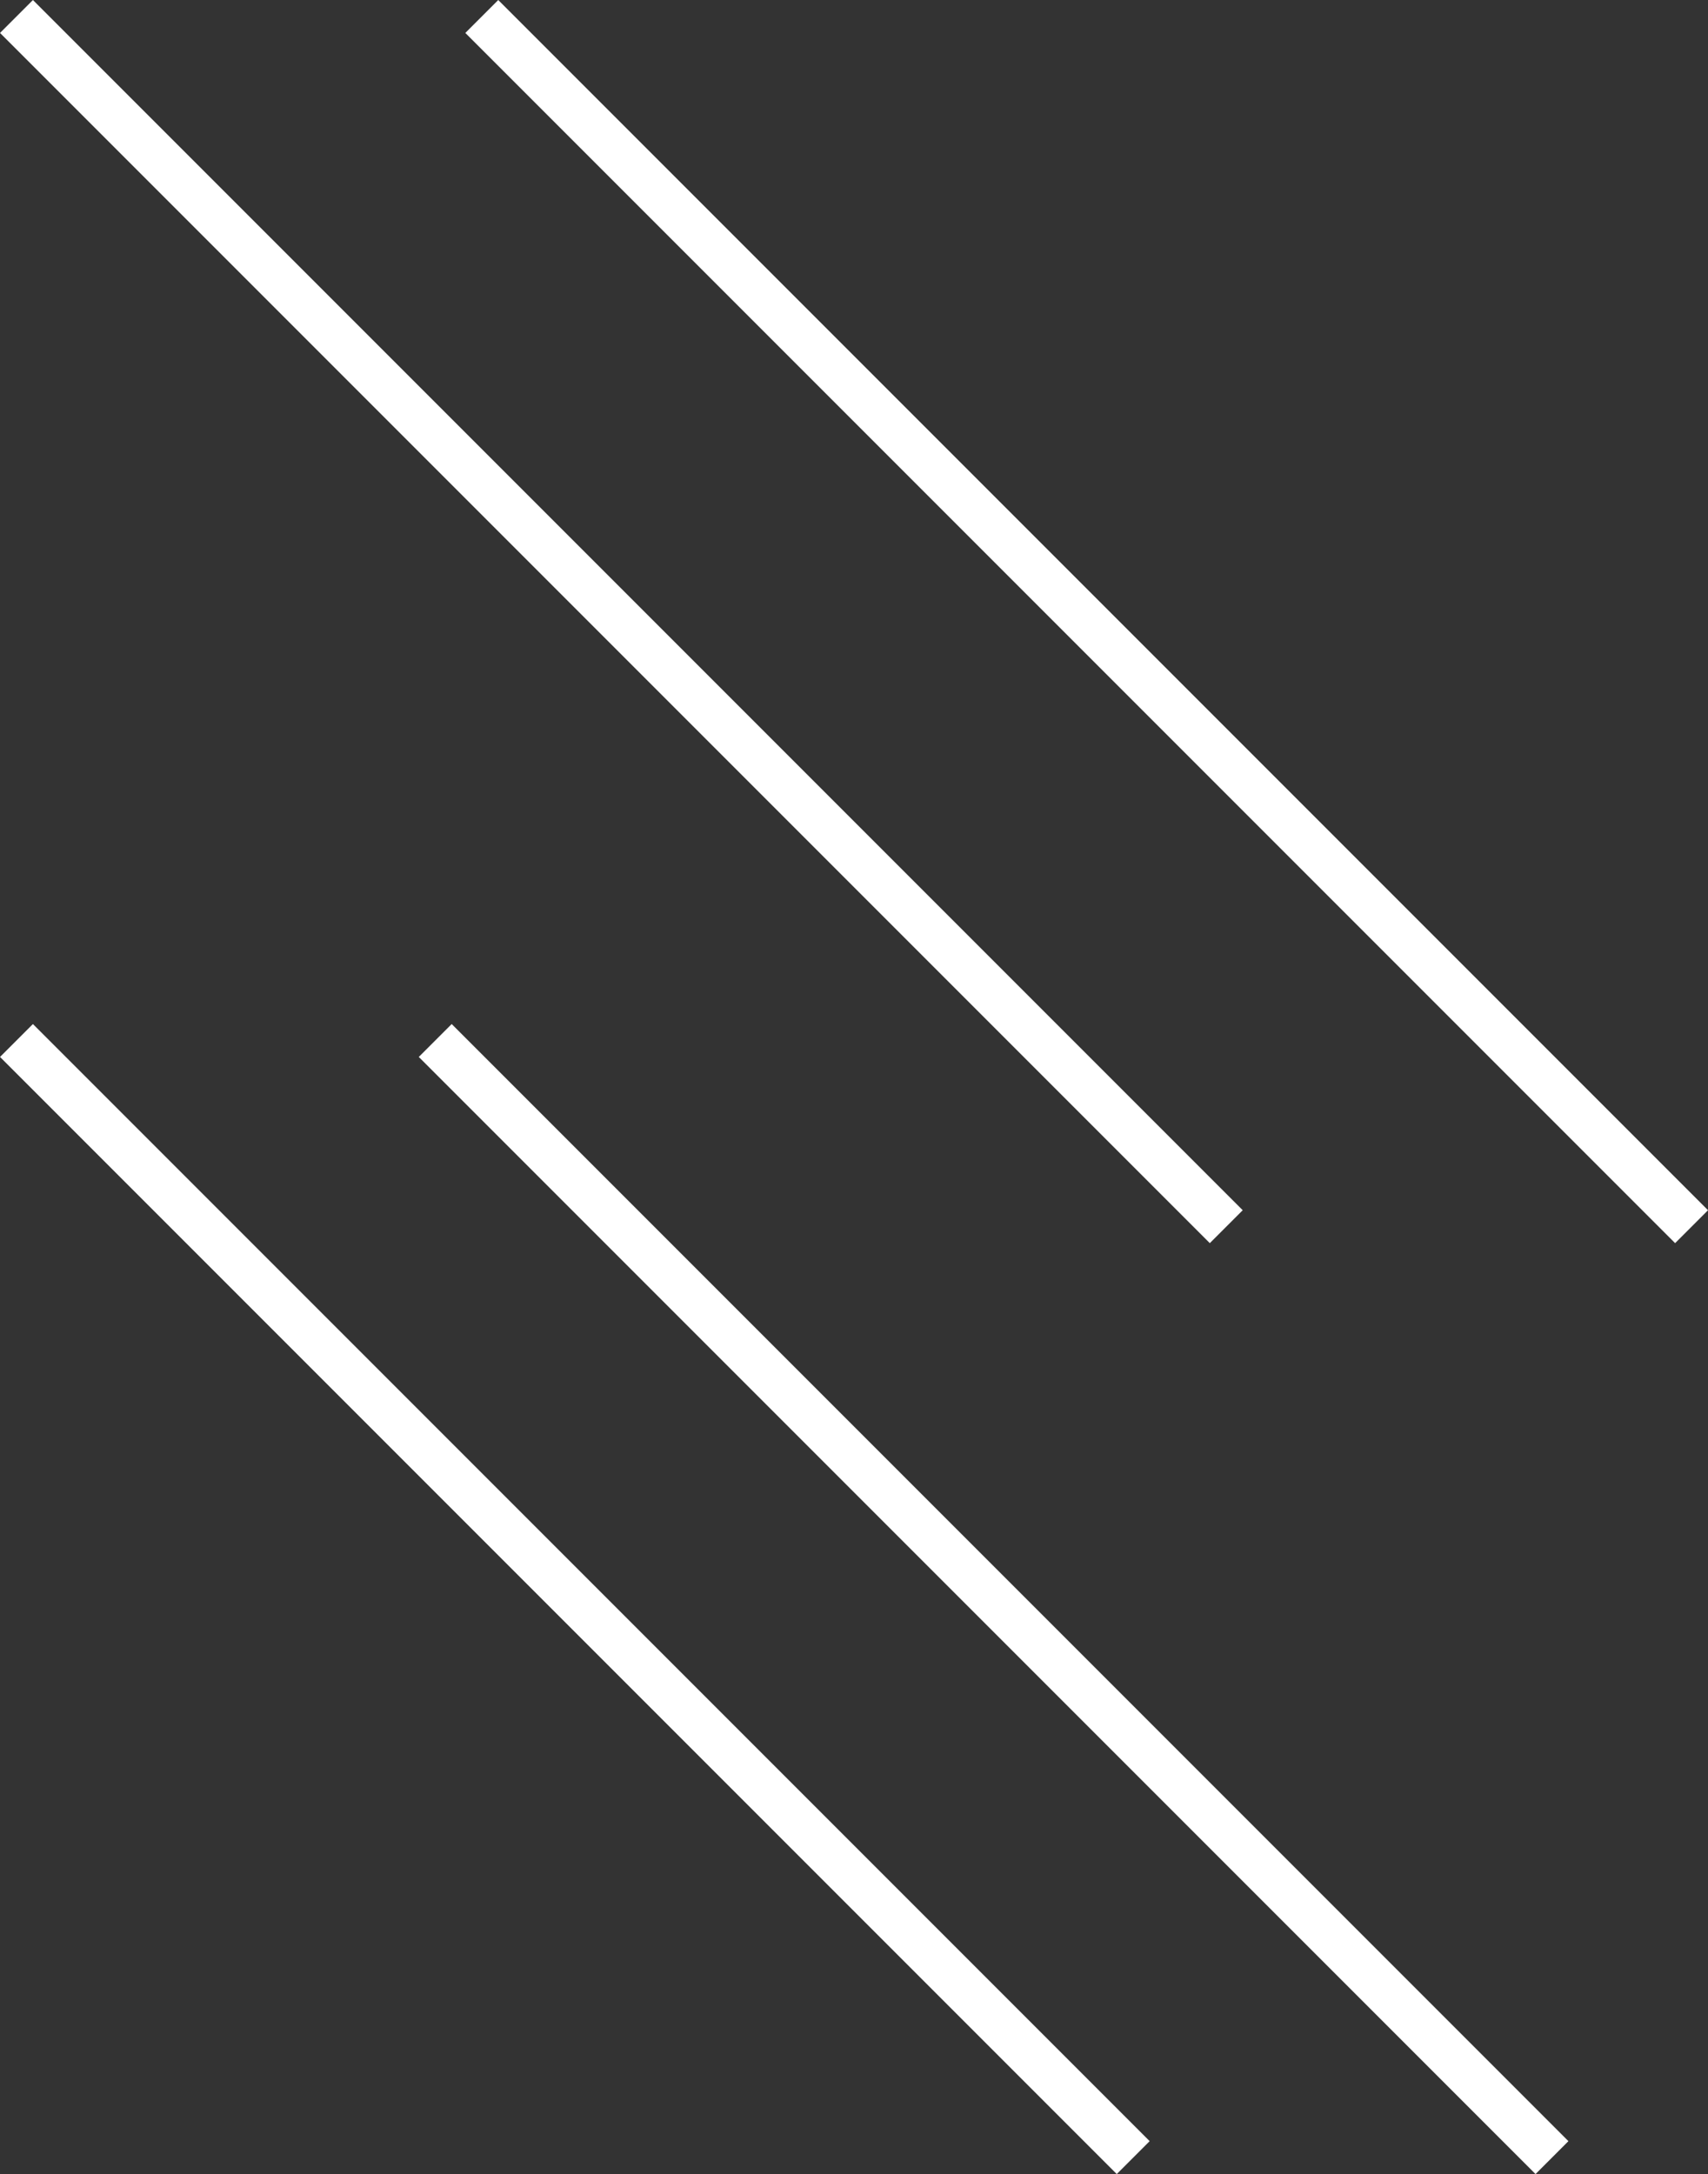
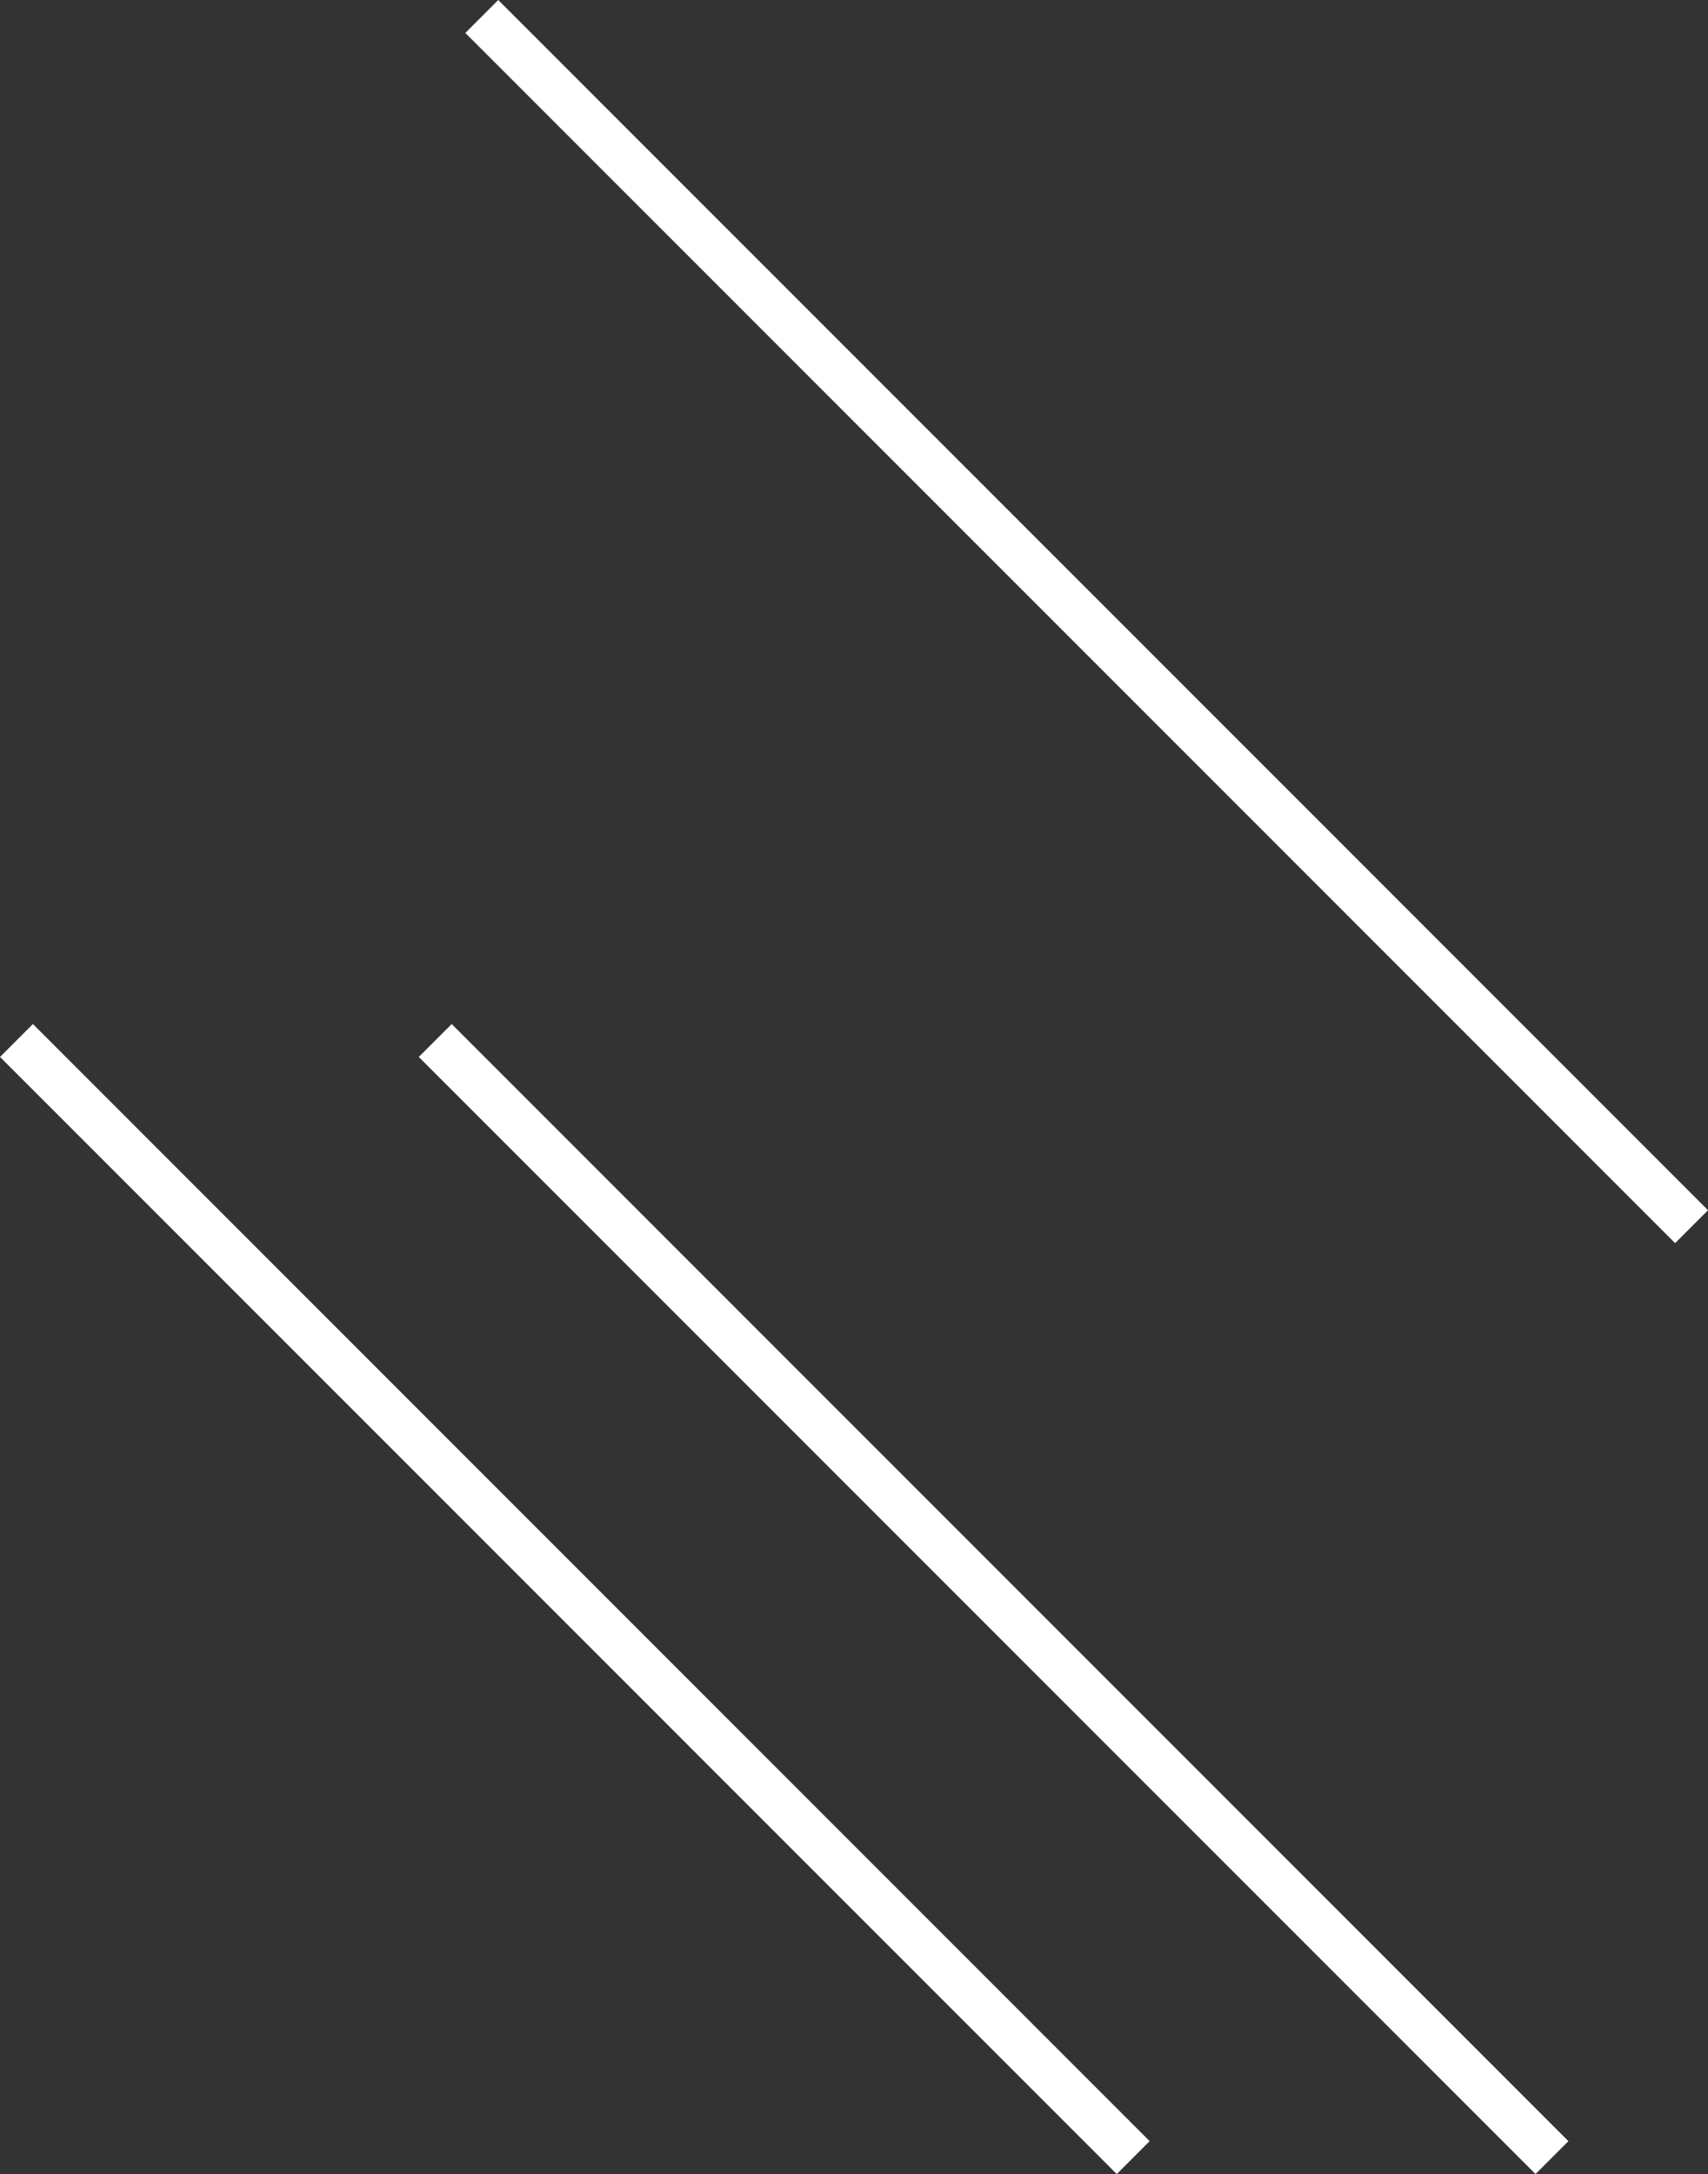
<svg xmlns="http://www.w3.org/2000/svg" width="36.707" height="46.707" viewBox="0 0 36.707 46.707">
  <rect x="0" y="0" width="36.707" height="46.707" fill="#333333" stroke="none" />
  <g id="Group_35" data-name="Group 35" transform="translate(-882.646 -900.284)">
    <line id="Line_3" data-name="Line 3" x2="24" y2="24" transform="translate(883 922.638)" fill="none" stroke="#fff" stroke-width="1" />
    <line id="Line_5" data-name="Line 5" x2="24" y2="24" transform="translate(892 922.638)" fill="none" stroke="#fff" stroke-width="1" />
-     <line id="Line_6" data-name="Line 6" x2="26" y2="26" transform="translate(883 900.638)" fill="none" stroke="#fff" stroke-width="1" />
    <line id="Line_7" data-name="Line 7" x2="26" y2="26" transform="translate(893 900.638)" fill="none" stroke="#fff" stroke-width="1" />
  </g>
</svg>